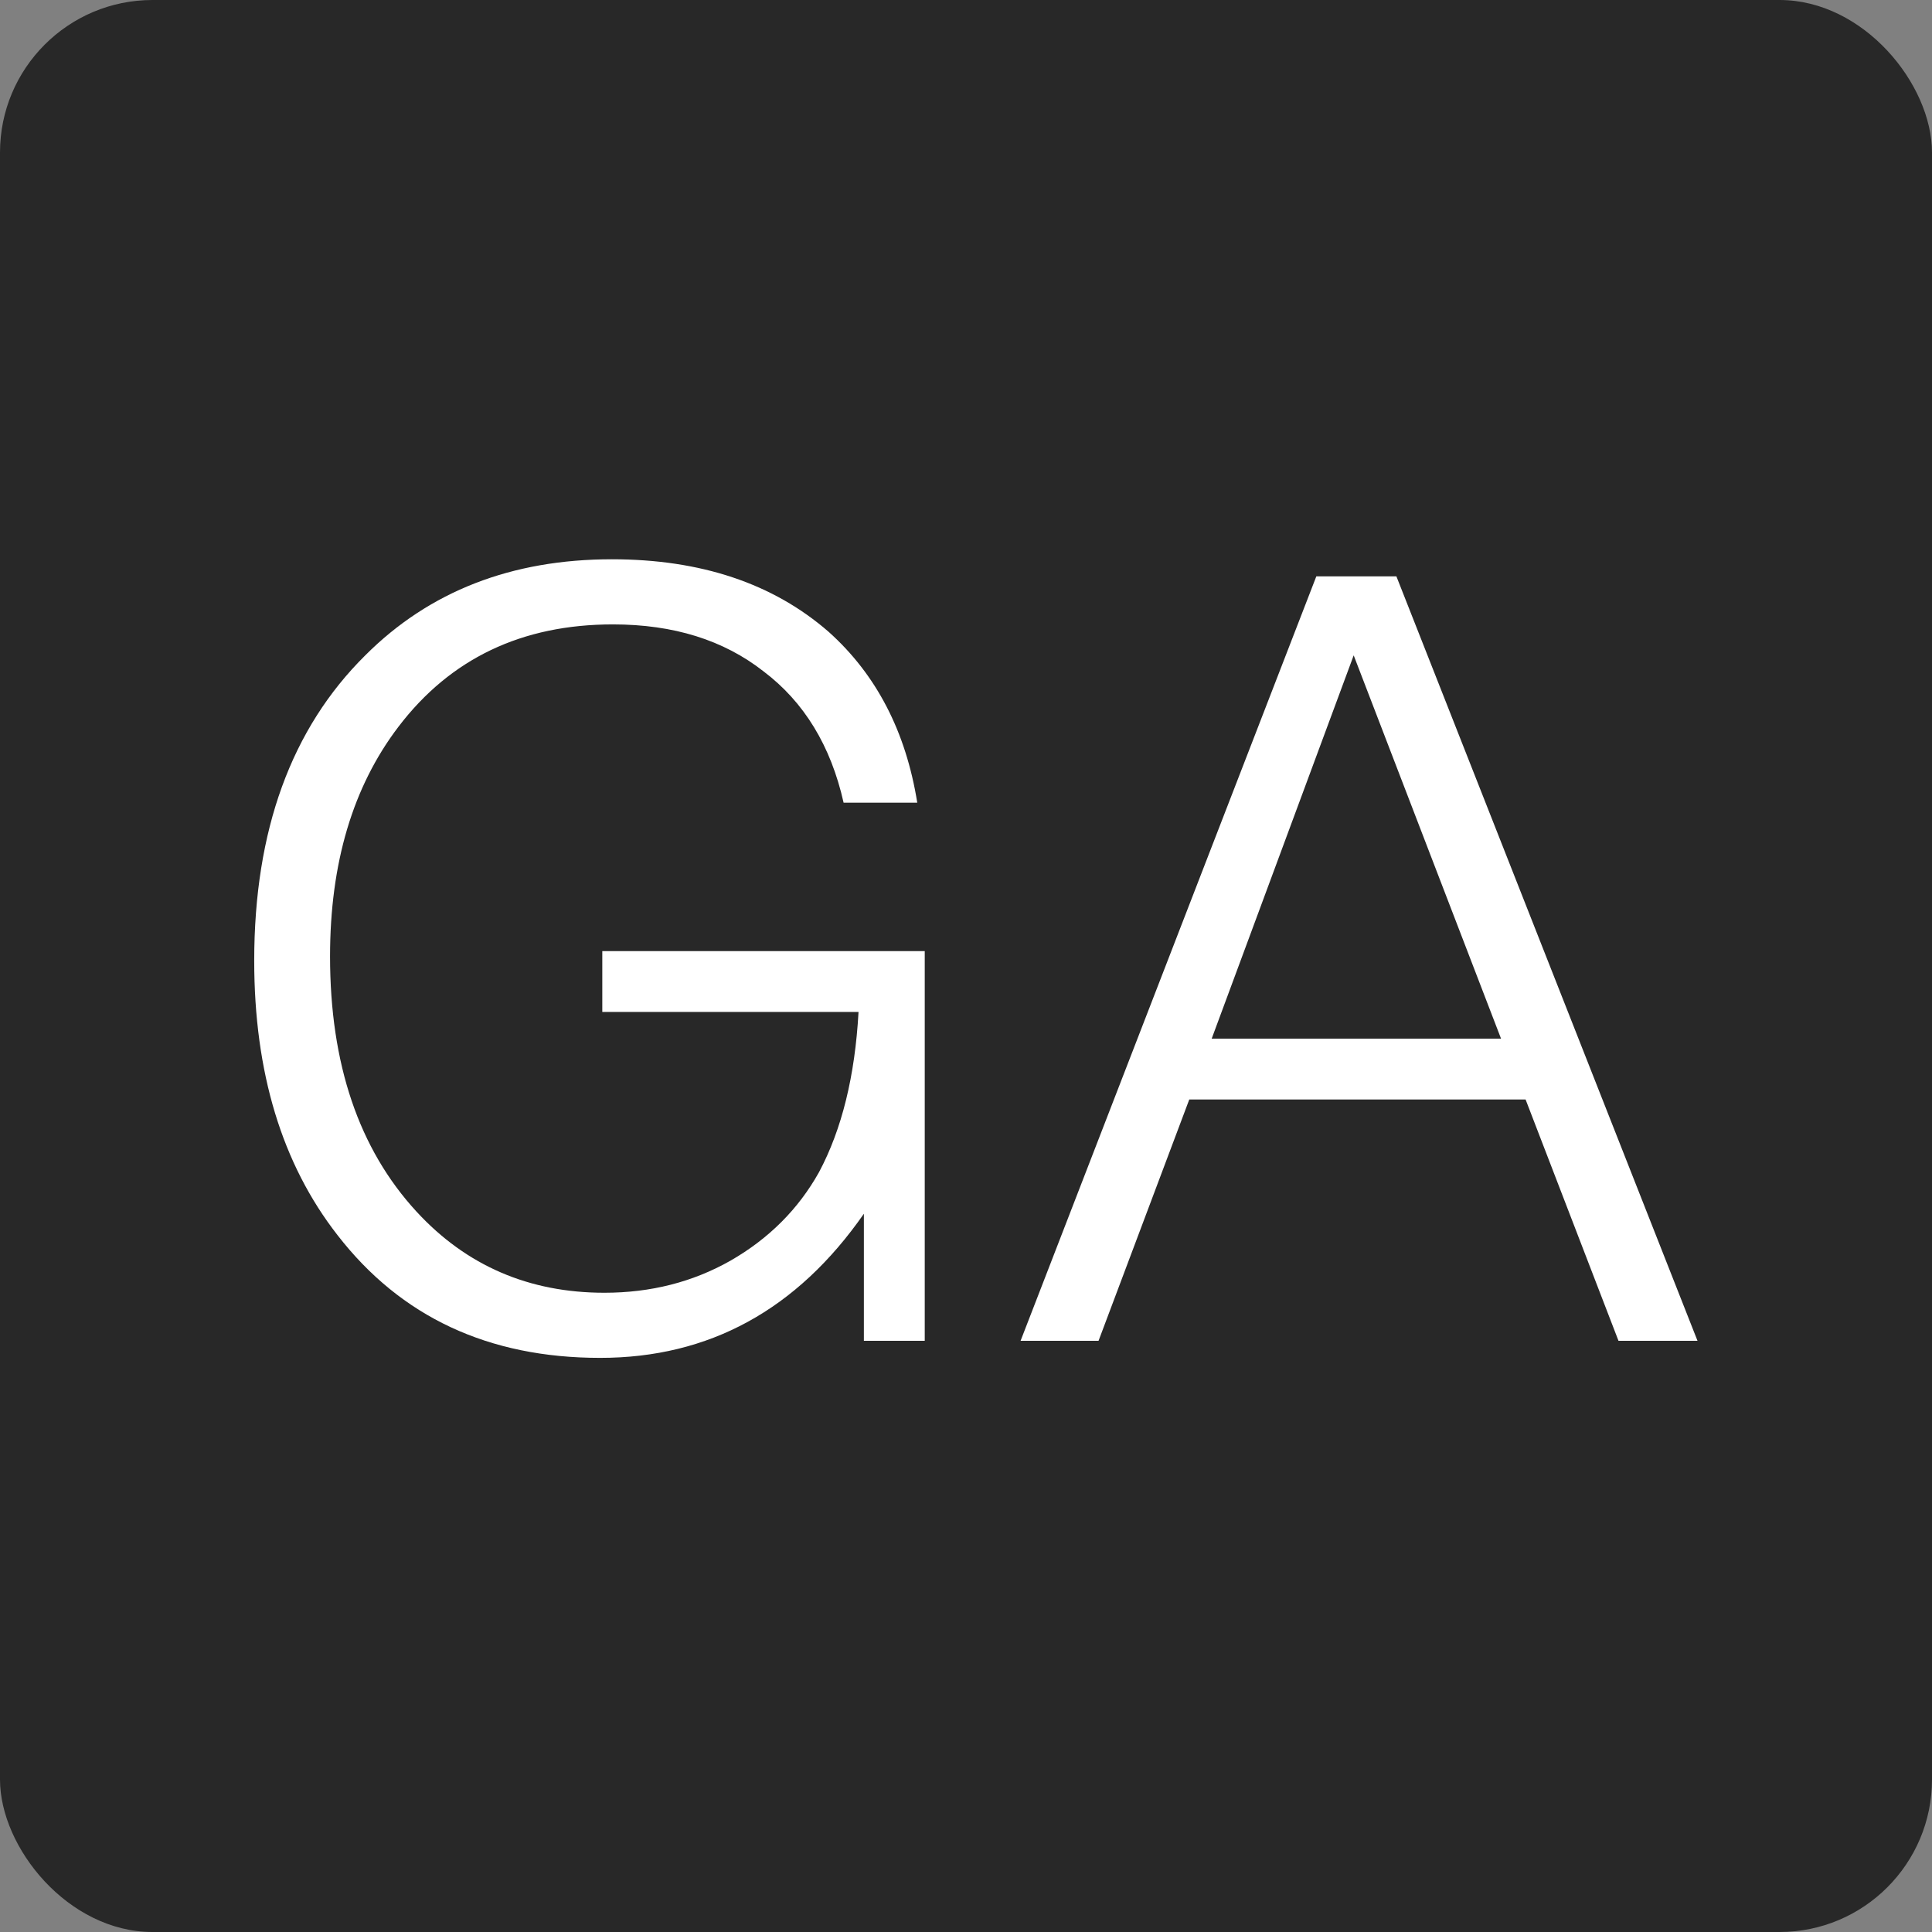
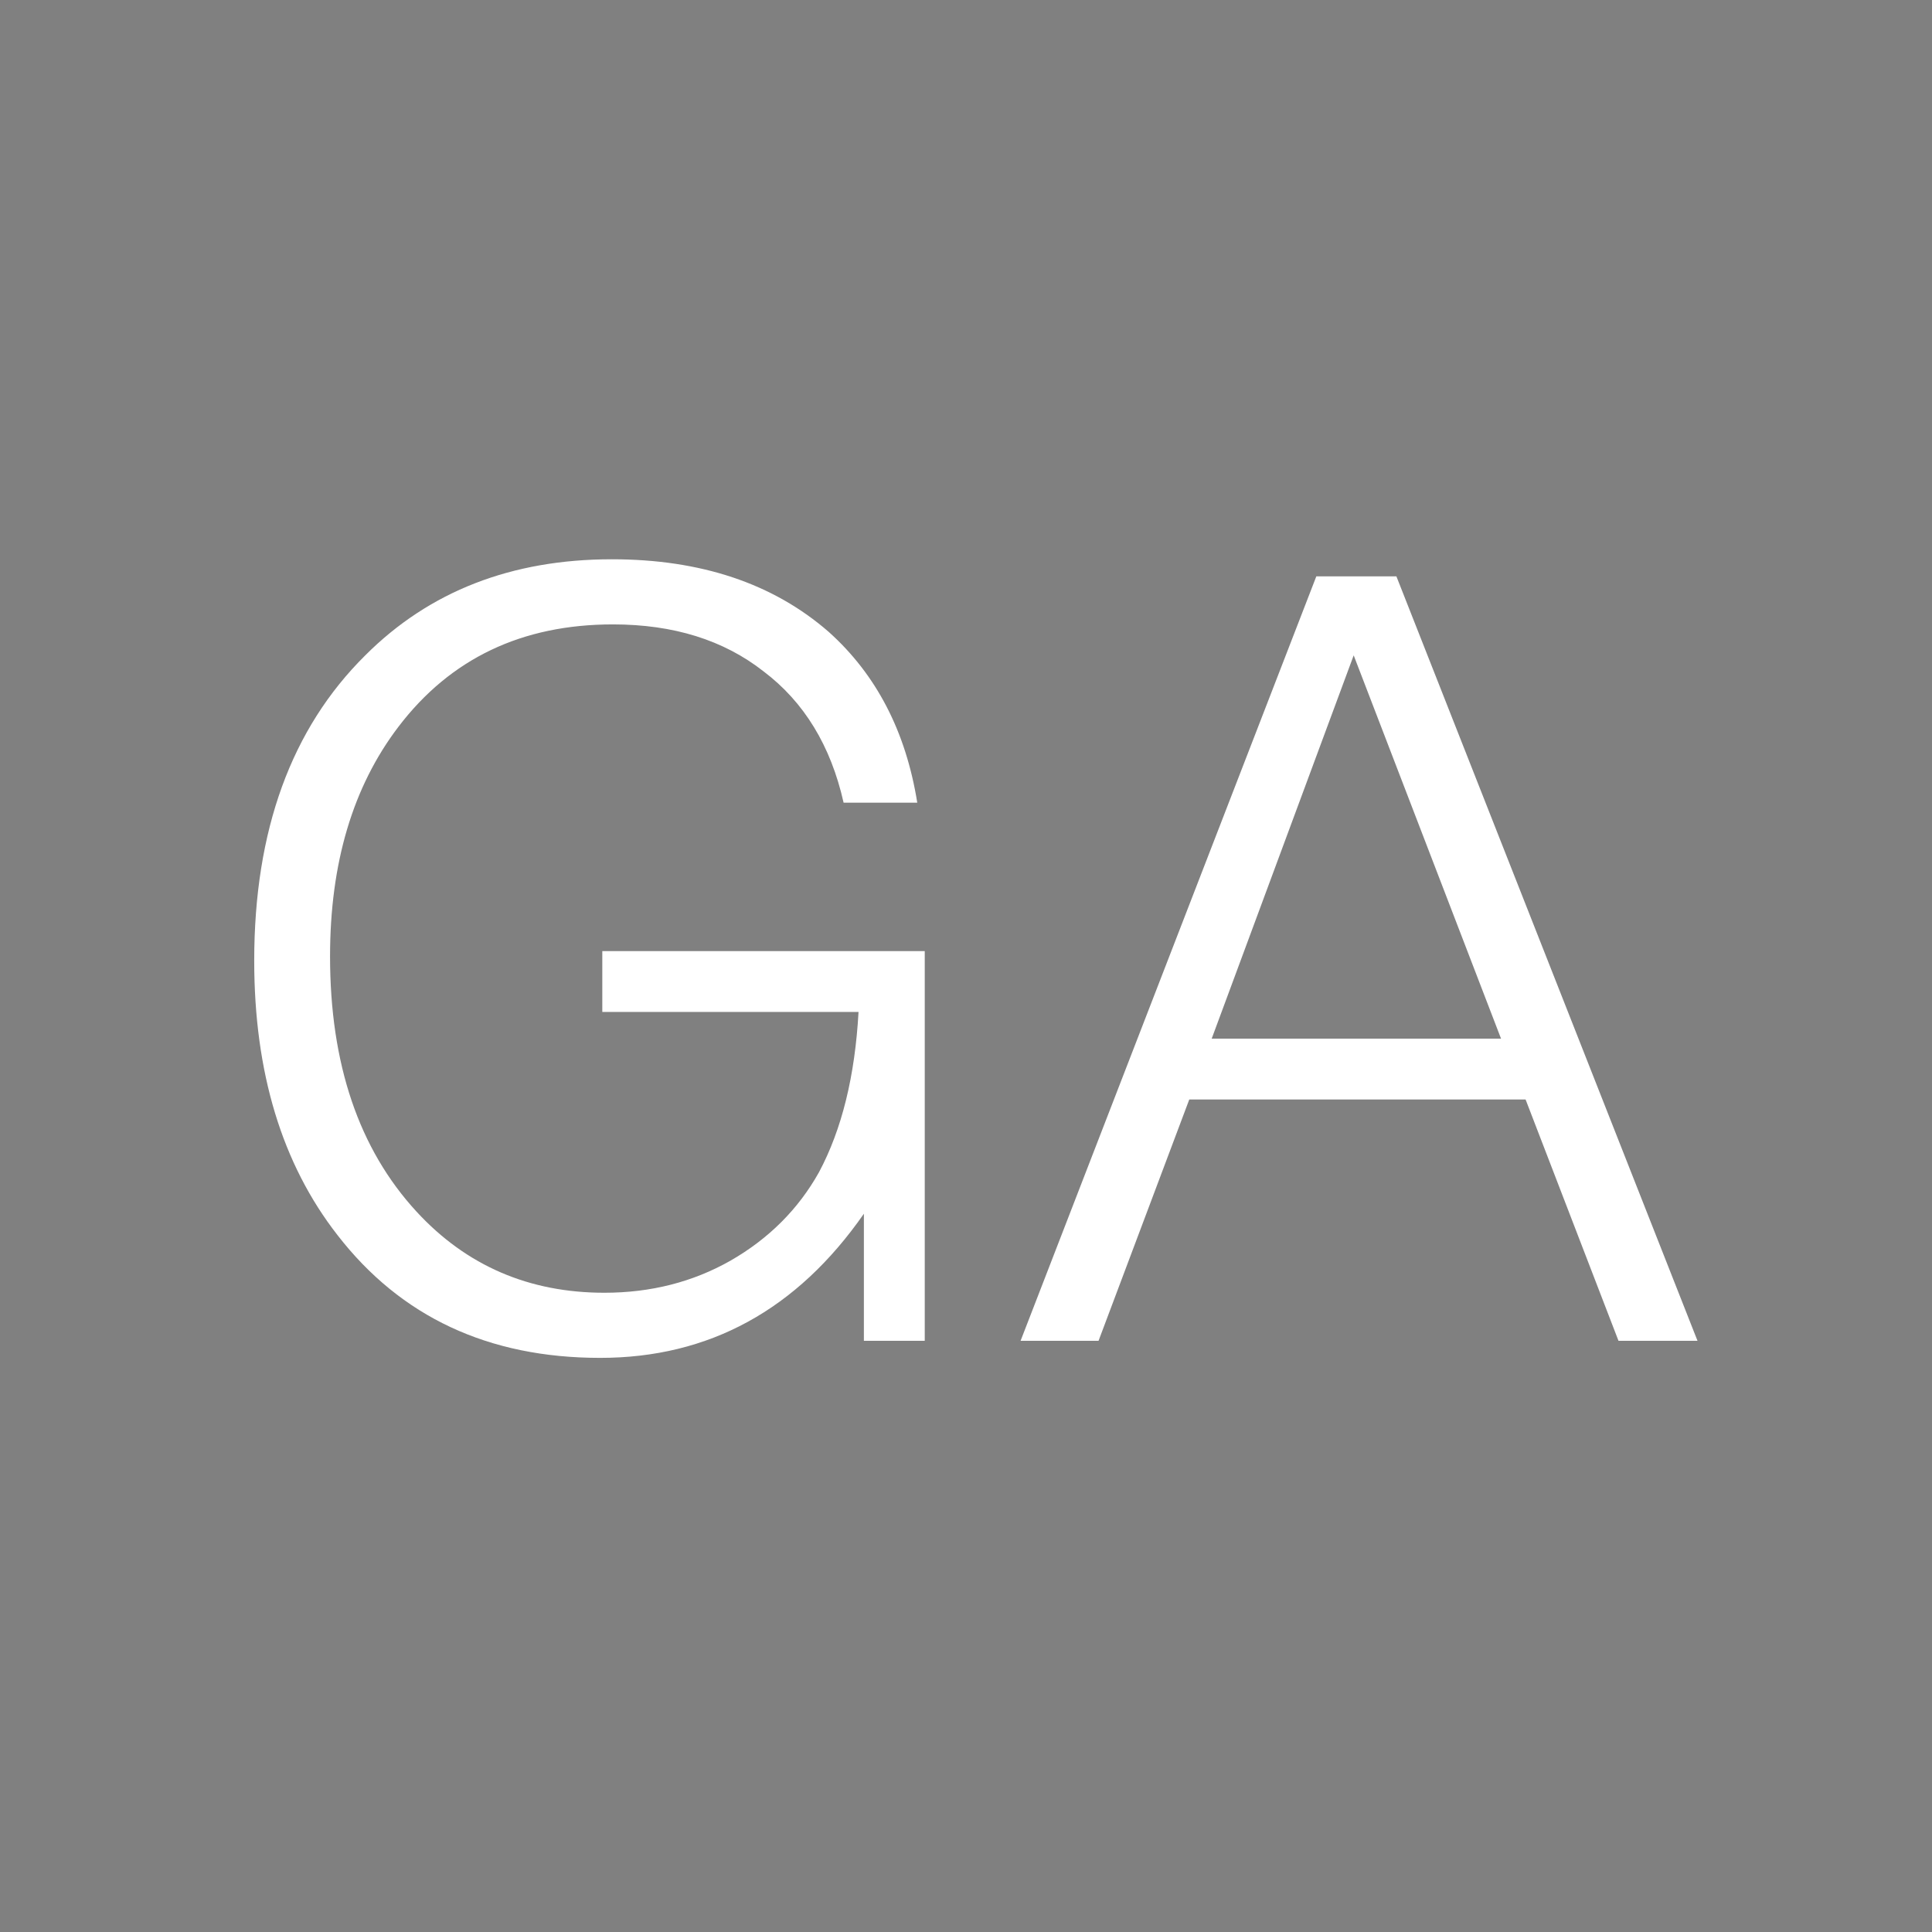
<svg xmlns="http://www.w3.org/2000/svg" width="48" height="48" viewBox="0 0 48 48" fill="none">
  <rect x="0" y="0" width="48" height="48" fill="#808080" stroke="none" />
-   <rect width="48" height="48" rx="3.789" fill="#282828" />
  <path d="M14.964 23.63H22.975V33.312H21.463V30.155C19.801 32.542 17.617 33.736 14.911 33.736C12.134 33.736 9.959 32.719 8.385 30.686C7.006 28.917 6.316 26.645 6.316 23.868C6.316 20.632 7.236 18.103 9.075 16.282C10.667 14.69 12.709 13.895 15.203 13.895C17.413 13.895 19.208 14.496 20.588 15.698C21.772 16.759 22.506 18.174 22.789 19.942H20.959C20.641 18.528 19.977 17.44 18.97 16.68C17.979 15.902 16.732 15.513 15.229 15.513C12.966 15.513 11.188 16.361 9.897 18.059C8.766 19.545 8.2 21.446 8.2 23.762C8.2 26.433 8.916 28.546 10.348 30.102C11.586 31.446 13.143 32.118 15.017 32.118C16.166 32.118 17.21 31.853 18.147 31.322C19.102 30.774 19.836 30.04 20.349 29.121C20.915 28.06 21.242 26.733 21.33 25.142H14.964V23.63Z" fill="white" />
  <path d="M37.903 27.317H29.547L27.293 33.312H25.356L32.704 14.319H34.693L42.174 33.312H40.211L37.903 27.317ZM37.293 25.805L33.632 16.282L30.104 25.805H37.293Z" fill="white" />
</svg>